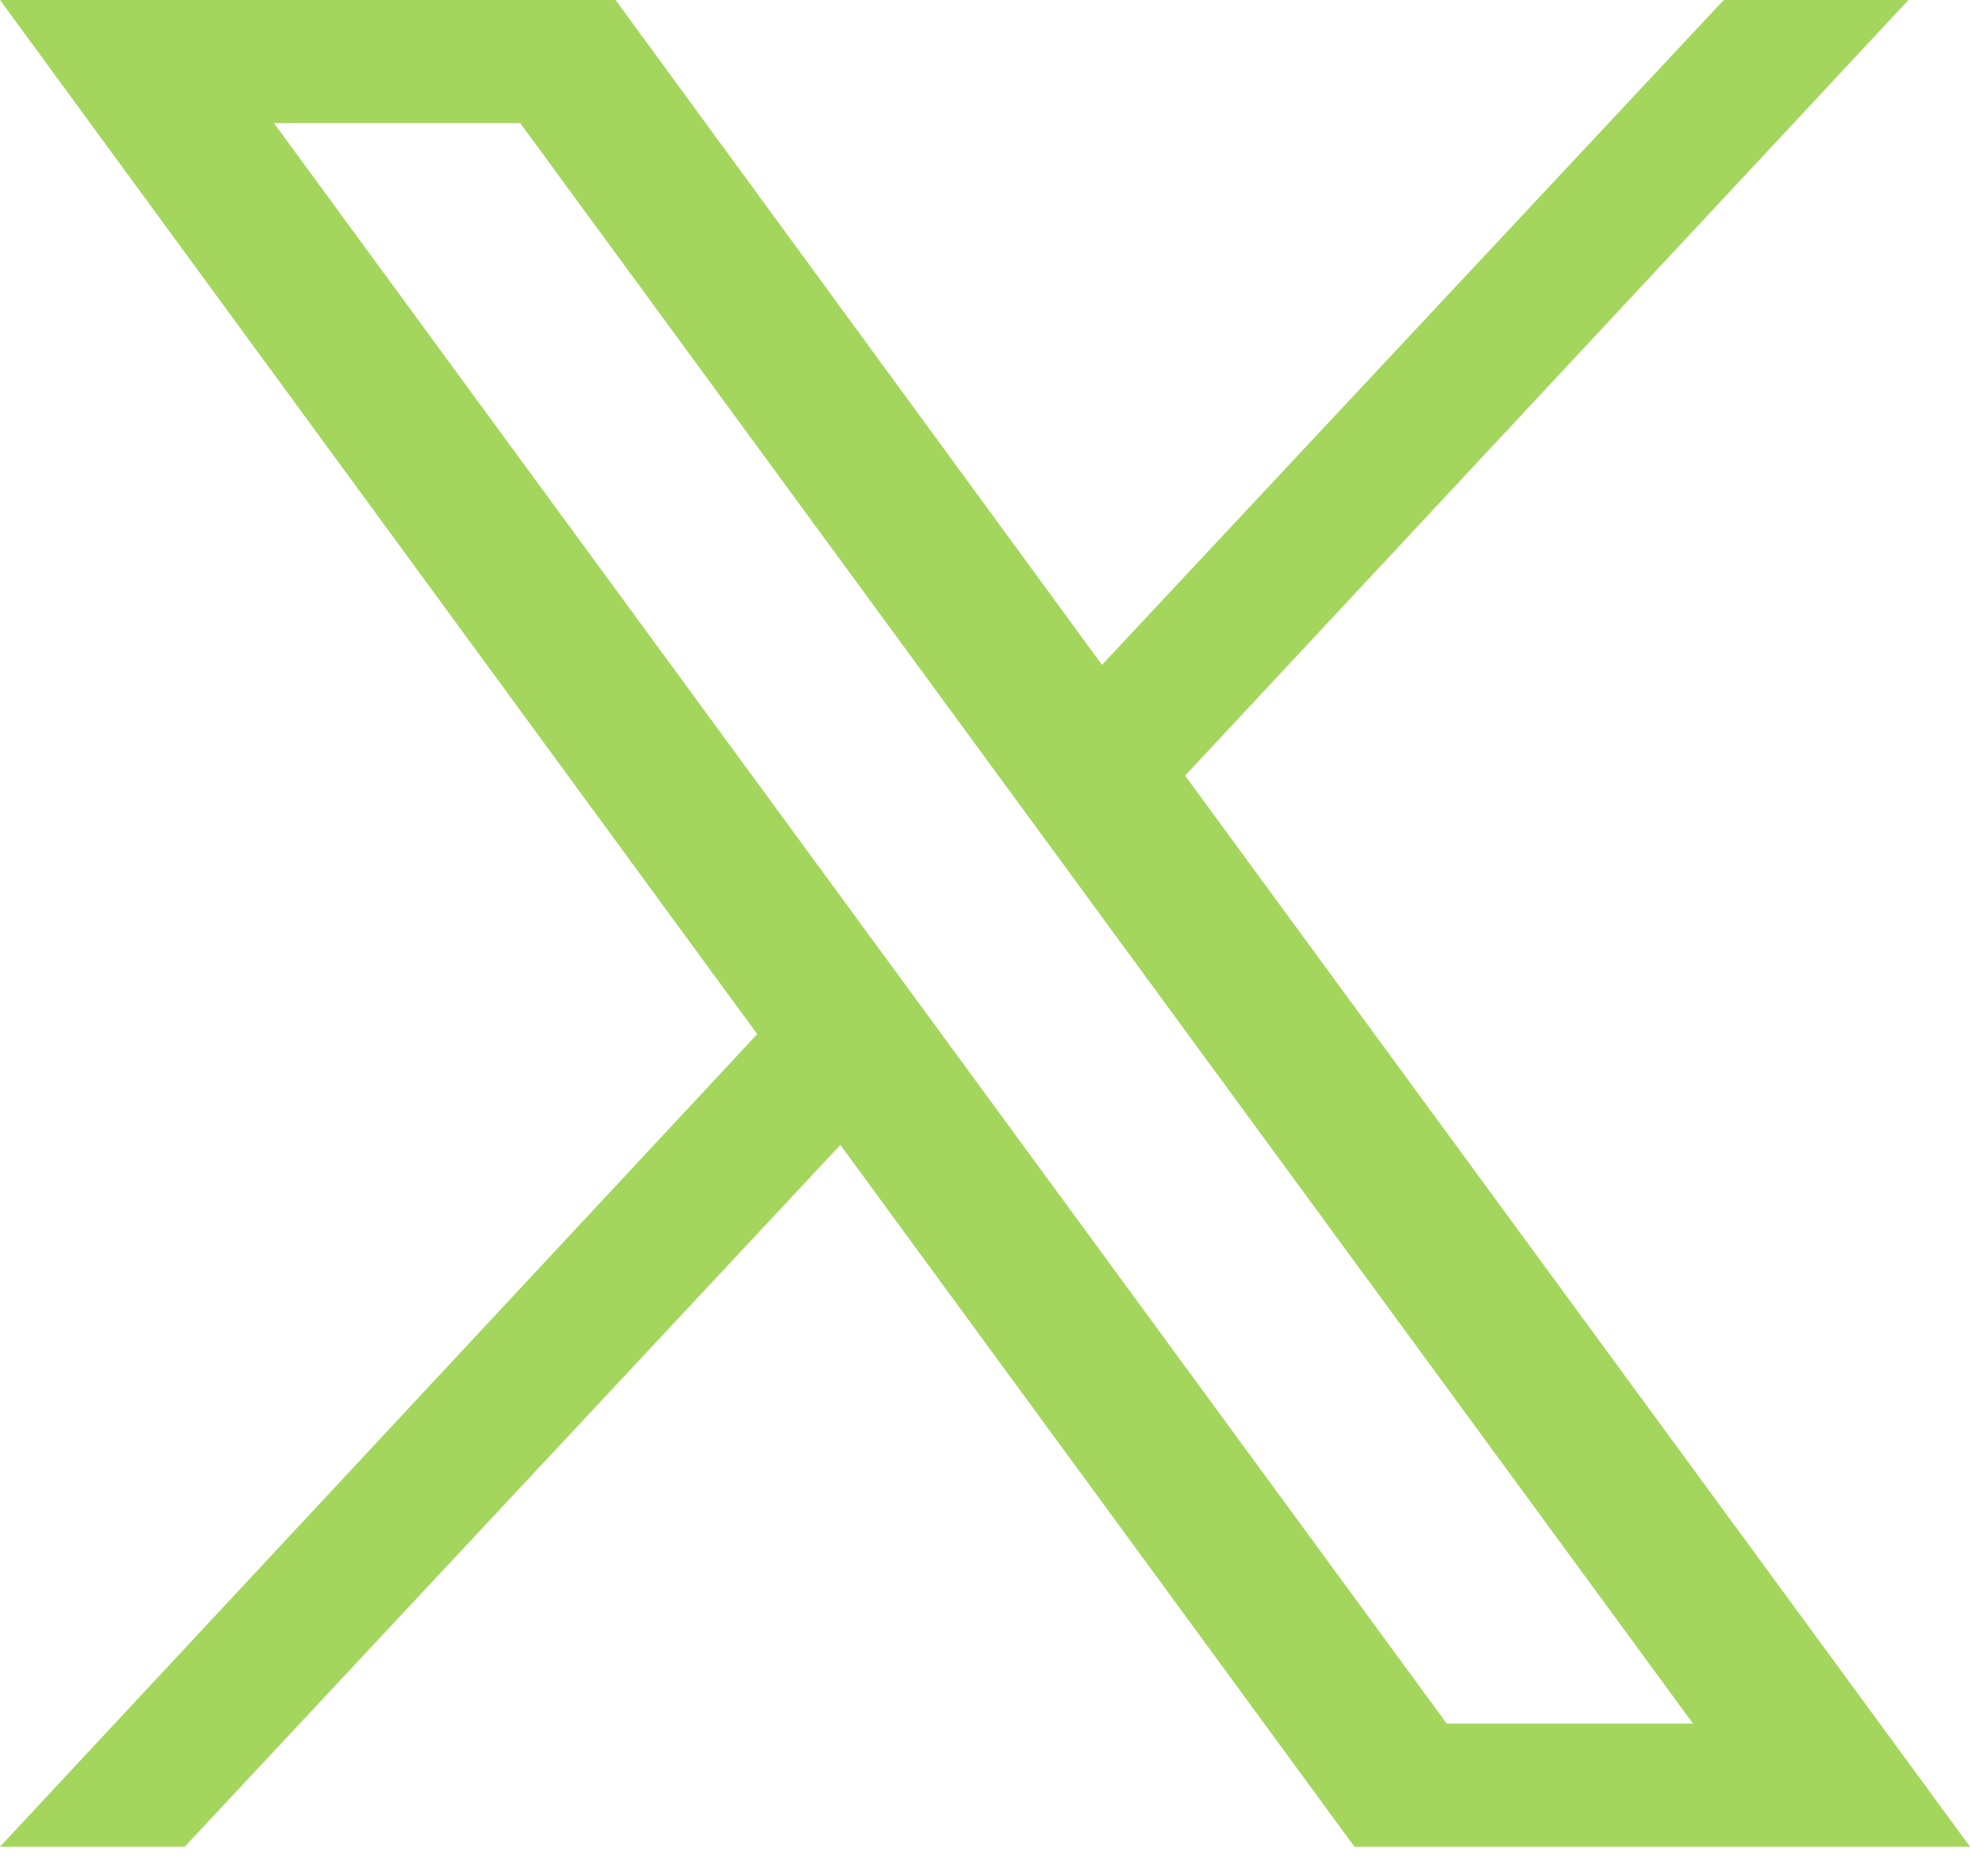
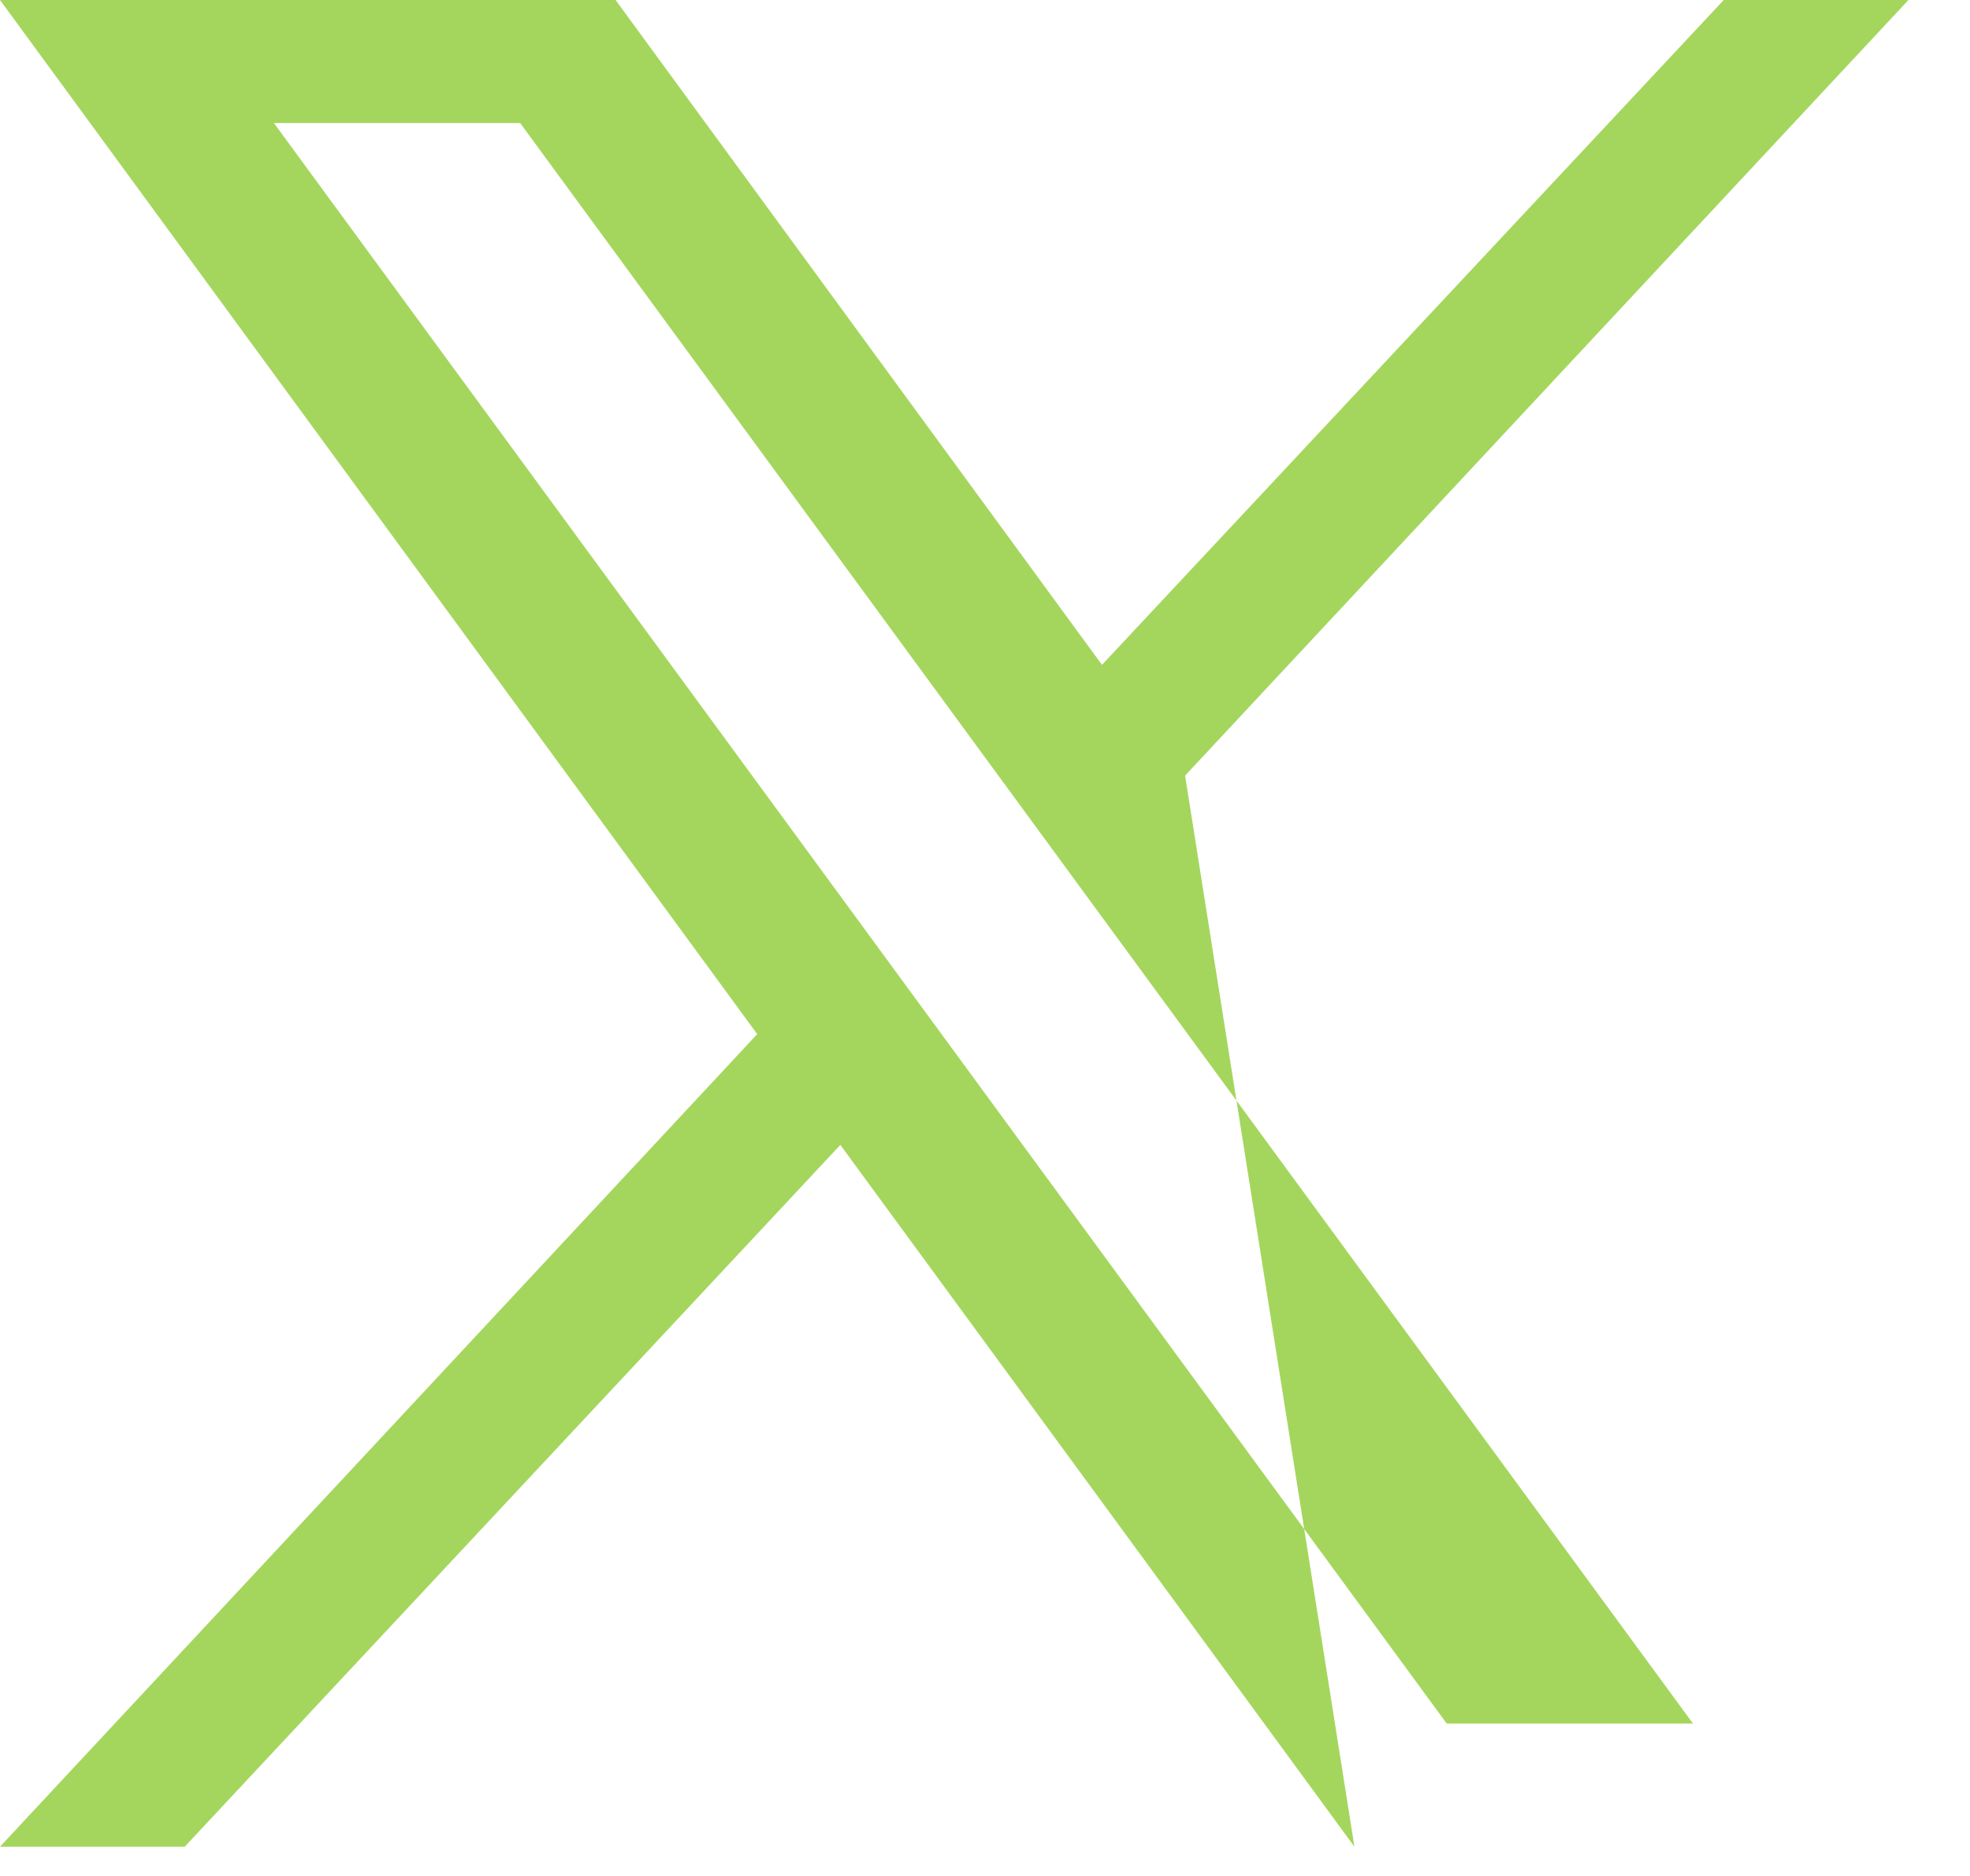
<svg xmlns="http://www.w3.org/2000/svg" width="21" height="20" viewBox="0 0 21 20" fill="none">
-   <path d="M12.633 8.269L20.344 0H18.375L11.747 7.088L6.562 0H0L8.072 11.025L0 19.688H1.969L8.958 12.206L14.438 19.688H21L12.633 8.269ZM2.92 1.312H5.545L18.047 18.375H15.422L2.92 1.312Z" fill="#A4D65D" />
+   <path d="M12.633 8.269L20.344 0H18.375L11.747 7.088L6.562 0H0L8.072 11.025L0 19.688H1.969L8.958 12.206L14.438 19.688L12.633 8.269ZM2.92 1.312H5.545L18.047 18.375H15.422L2.92 1.312Z" fill="#A4D65D" />
</svg>